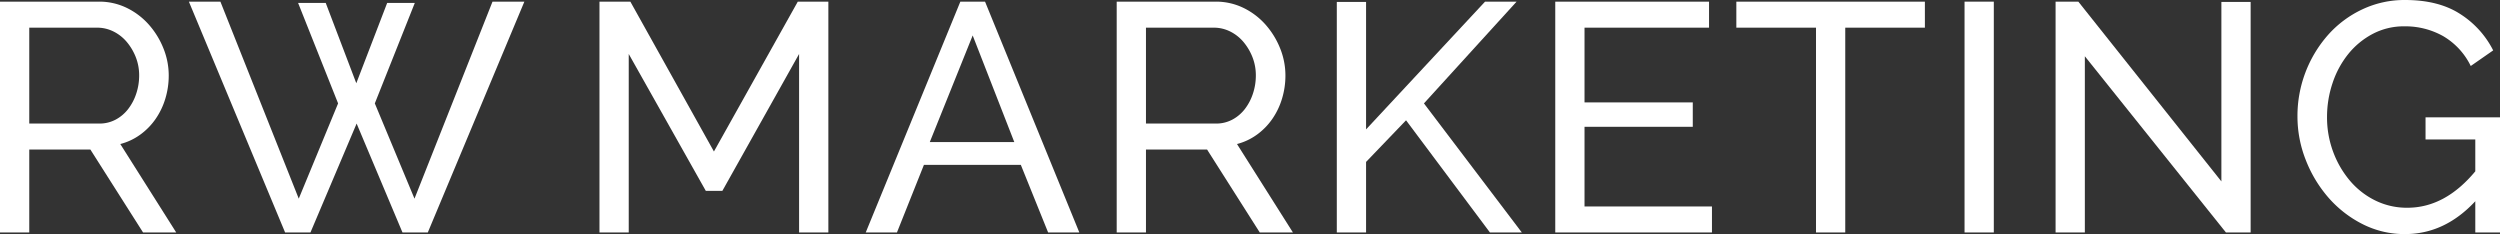
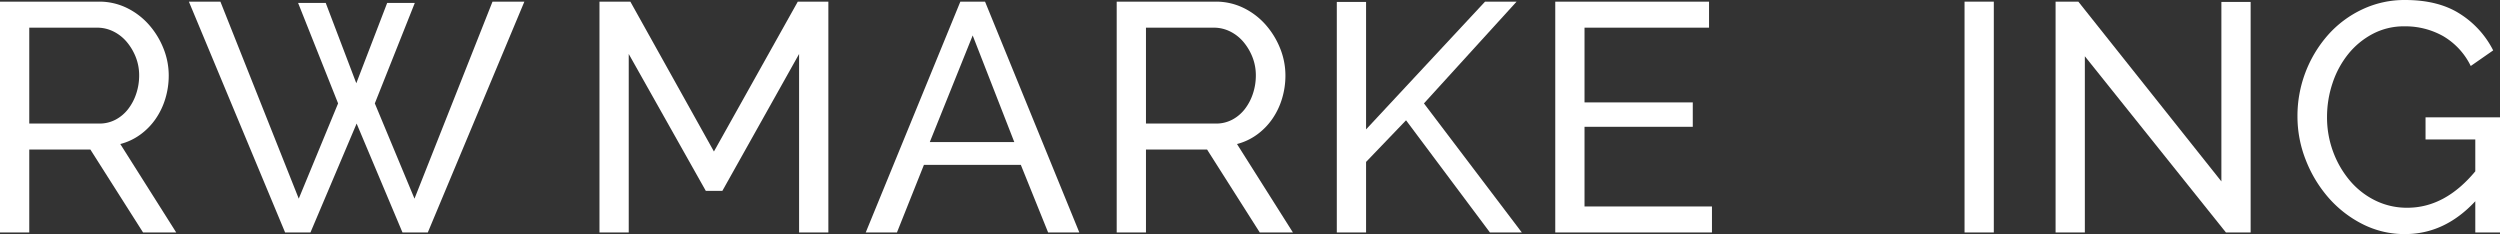
<svg xmlns="http://www.w3.org/2000/svg" id="Group_3367" data-name="Group 3367" width="1063.857" height="99.609" viewBox="0 0 1063.857 99.609">
  <rect x="0" y="0" width="1063.857" height="99.609" fill="#333333" stroke="none" />
  <path id="Path_8" data-name="Path 8" d="M45.4,114.441V16.218H87.46a26.67,26.67,0,0,1,11.965,2.7,30.148,30.148,0,0,1,9.407,7.19,34.478,34.478,0,0,1,6.16,10.1,30.819,30.819,0,0,1,2.21,11.411,33.764,33.764,0,0,1-1.45,9.89,30.588,30.588,0,0,1-4.149,8.646,27.681,27.681,0,0,1-6.5,6.643,25.246,25.246,0,0,1-8.511,4.014l23.794,37.627h-14.11L83.865,79.166H57.854v35.275ZM57.854,68.1H87.6a14.626,14.626,0,0,0,6.991-1.662,16.626,16.626,0,0,0,5.322-4.491,21.756,21.756,0,0,0,3.46-6.578,24.249,24.249,0,0,0,1.244-7.744,21.059,21.059,0,0,0-1.45-7.815,23.2,23.2,0,0,0-3.872-6.5,17.681,17.681,0,0,0-5.676-4.426,15.438,15.438,0,0,0-6.849-1.591H57.854Z" transform="translate(-45.4 -15.52)" fill="#fff" />
  <path id="Path_9" data-name="Path 9" d="M104.355,16.772h11.758l13.008,34.174,13.137-34.174h11.758L137,59.521l16.881,40.533,33.2-83.836h13.563l-41.093,98.223H148.767L129.257,68.1l-19.645,46.344H98.821L57.875,16.218H71.29l33.342,83.836,16.739-40.533Z" transform="translate(22.502 -15.52)" fill="#fff" />
  <path id="Path_10" data-name="Path 10" d="M169.938,114.441V38.491L137.292,96.736h-7.055L97.448,38.491v75.95H84.994V16.218H98.137L133.7,79.991l35.688-63.773h13.008v98.223Z" transform="translate(170.107 -15.52)" fill="#fff" />
  <path id="Path_11" data-name="Path 11" d="M142.841,16.218H153.35l40.12,98.223H180.191L168.574,85.667H127.346l-11.481,28.774H102.579ZM165.8,75.983,148.092,30.605,129.833,75.983Z" transform="translate(265.828 -15.52)" fill="#fff" />
  <path id="Path_12" data-name="Path 12" d="M119.155,114.441V16.218h42.06a26.67,26.67,0,0,1,11.965,2.7,30.149,30.149,0,0,1,9.407,7.19,34.476,34.476,0,0,1,6.159,10.1,30.816,30.816,0,0,1,2.21,11.411,33.768,33.768,0,0,1-1.449,9.89,30.59,30.59,0,0,1-4.149,8.646,27.681,27.681,0,0,1-6.5,6.643,25.246,25.246,0,0,1-8.511,4.014l23.794,37.627h-14.11L157.62,79.166h-26.01v35.275ZM131.609,68.1H161.35a14.626,14.626,0,0,0,6.991-1.662,16.624,16.624,0,0,0,5.322-4.491,21.758,21.758,0,0,0,3.46-6.578,24.25,24.25,0,0,0,1.243-7.744,21.059,21.059,0,0,0-1.45-7.815,23.19,23.19,0,0,0-3.872-6.5,17.68,17.68,0,0,0-5.676-4.426,15.438,15.438,0,0,0-6.849-1.591h-28.91Z" transform="translate(356.048 -15.52)" fill="#fff" />
  <path id="Path_13" data-name="Path 13" d="M133.691,114.441V16.353h12.454V70.584l50.629-54.366H210.2l-39.425,43.3,41.641,54.92H198.849l-35.694-47.73L146.146,84.423v30.018Z" transform="translate(435.176 -15.52)" fill="#fff" />
  <path id="Path_14" data-name="Path 14" d="M214.806,103.372v11.069H148.121V16.218h65.441V27.281H160.575V59.1h46.068V69.476H160.575v33.9Z" transform="translate(513.707 -15.519)" fill="#fff" />
-   <path id="Path_15" data-name="Path 15" d="M240.315,27.287h-33.89v87.154H193.977V27.287h-33.9V16.218h80.234Z" transform="translate(578.81 -15.521)" fill="#fff" />
  <rect id="Rectangle_1" data-name="Rectangle 1" width="12.454" height="98.223" transform="translate(835.997 0.702)" fill="#fff" />
  <path id="Path_16" data-name="Path 16" d="M193.62,39.458v74.983H181.166V16.218h9.684l60.873,76.5V16.354h12.448v98.088H253.656Z" transform="translate(693.572 -15.518)" fill="#fff" />
  <path id="Path_17" data-name="Path 17" d="M272.815,101.744q-13.008,13.975-29.889,13.975a39.282,39.282,0,0,1-18.188-4.291,47.872,47.872,0,0,1-14.458-11.275,54.212,54.212,0,0,1-9.613-15.979,50.307,50.307,0,0,1-3.524-18.536,52.058,52.058,0,0,1,13-34.65,45.151,45.151,0,0,1,14.529-10.863,41.991,41.991,0,0,1,18.259-4.014q14.255,0,23.453,5.953a39.433,39.433,0,0,1,14.045,15.489l-9.548,6.643A29.805,29.805,0,0,0,259.117,31.47a32.8,32.8,0,0,0-16.468-4.156,28.322,28.322,0,0,0-13.55,3.254,33.272,33.272,0,0,0-10.38,8.576,39.524,39.524,0,0,0-6.642,12.313,45.073,45.073,0,0,0-2.352,14.458,41.868,41.868,0,0,0,2.629,14.87,40.972,40.972,0,0,0,7.19,12.313,33.457,33.457,0,0,0,10.792,8.369,30.477,30.477,0,0,0,13.563,3.048q16.043,0,28.916-15.5V75.463H251.643V66.05H283.33v48.98H272.815Z" transform="translate(780.528 -16.11)" fill="#fff" />
</svg>